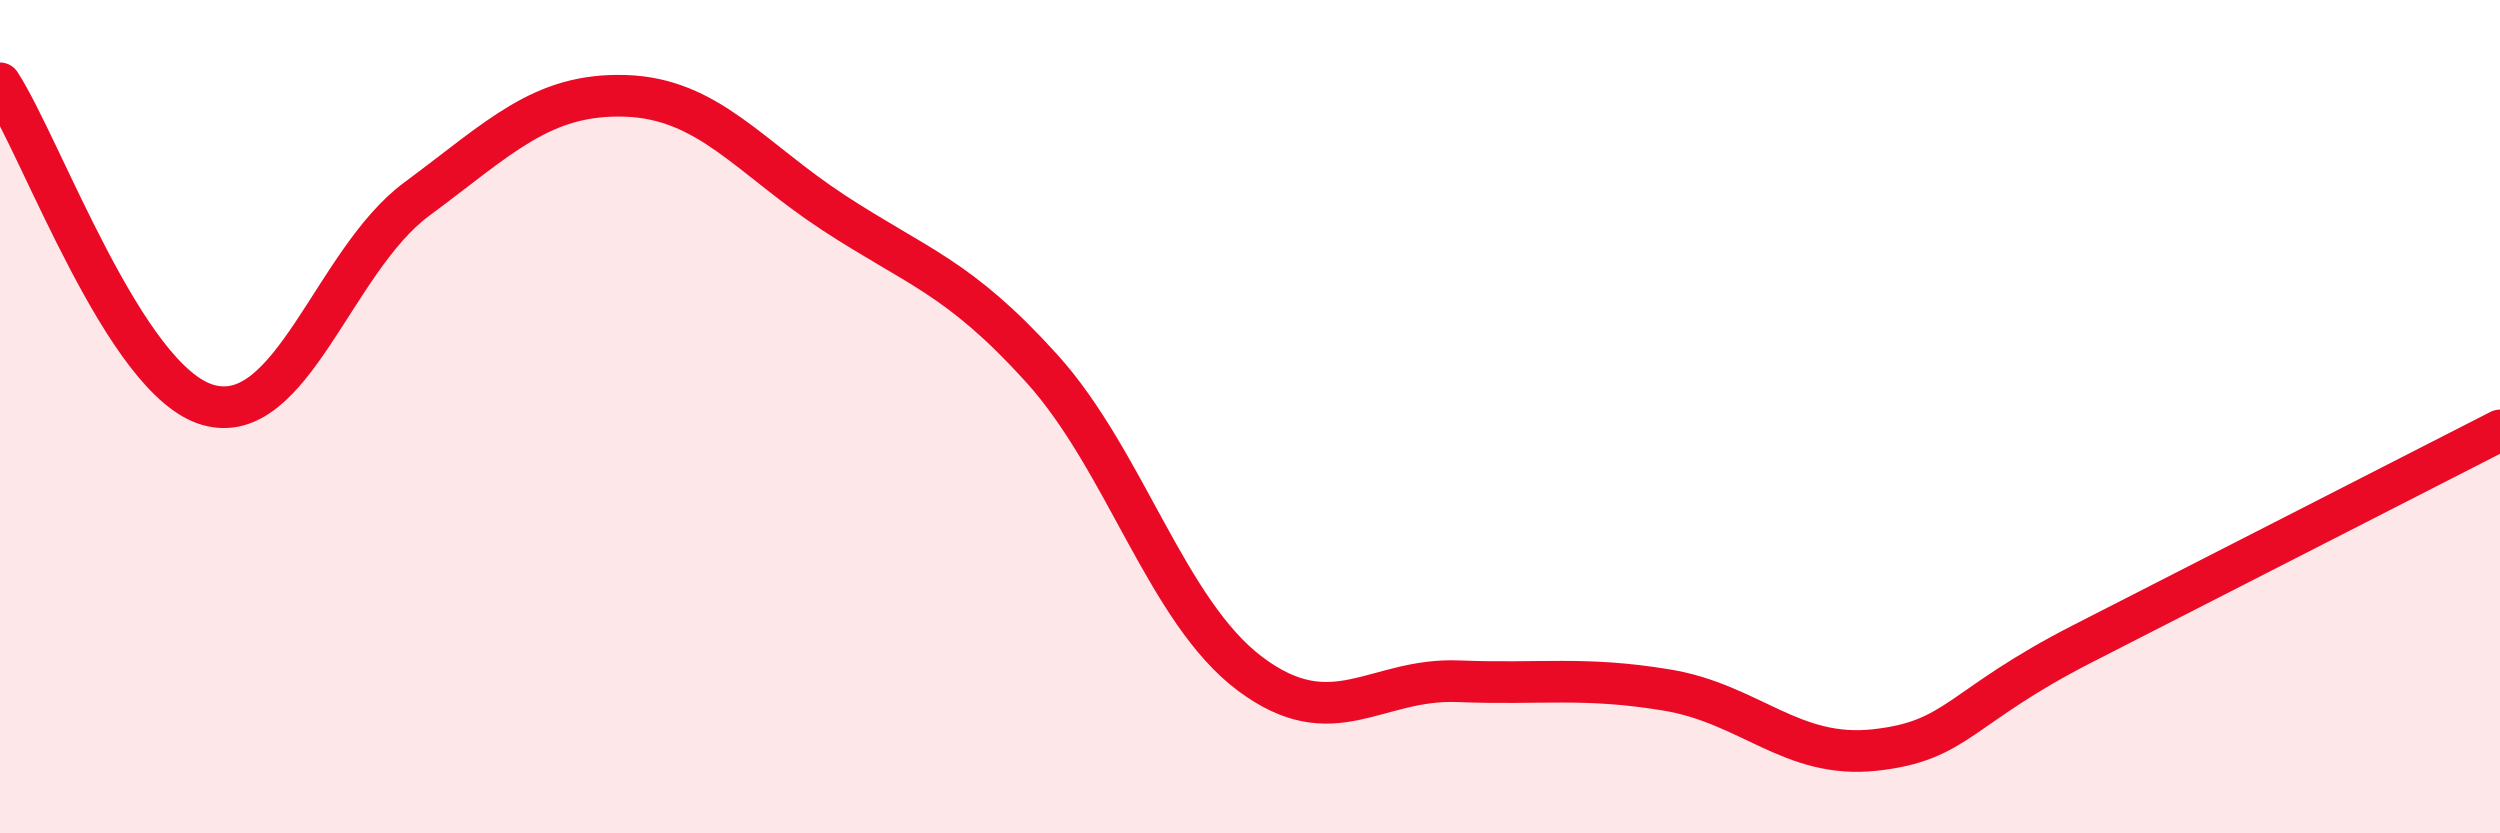
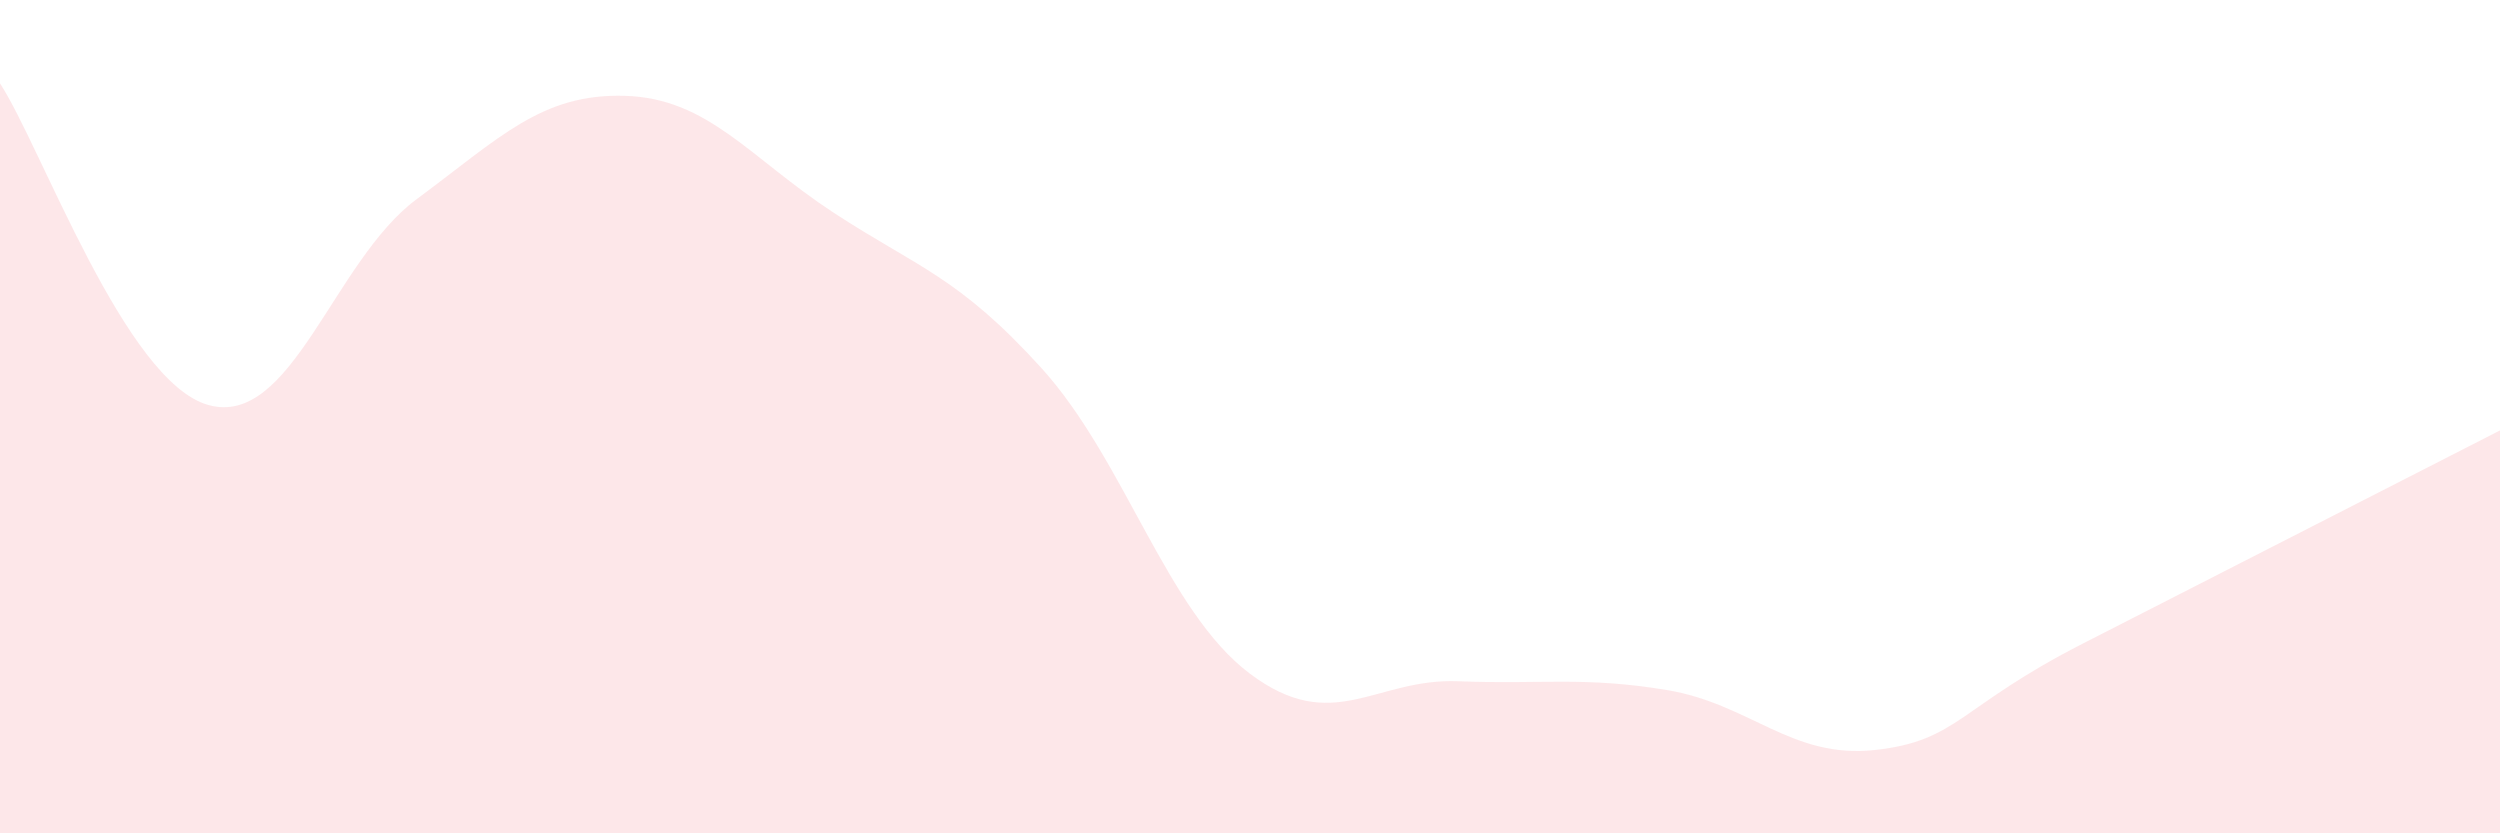
<svg xmlns="http://www.w3.org/2000/svg" width="60" height="20" viewBox="0 0 60 20">
  <path d="M 0,2 C 1,3.54 3,9.16 5,9.72 C 7,10.28 8,6.26 10,4.78 C 12,3.3 13,2.24 15,2.3 C 17,2.36 18,3.79 20,5.1 C 22,6.41 23,6.63 25,8.84 C 27,11.05 28,14.67 30,16.17 C 32,17.67 33,16.27 35,16.35 C 37,16.43 38,16.23 40,16.56 C 42,16.89 43,18.22 45,18 C 47,17.78 47,16.97 50,15.44 C 53,13.91 58,11.35 60,10.33L60 20L0 20Z" fill="#EB0A25" opacity="0.1" stroke-linecap="round" stroke-linejoin="round" />
-   <path d="M 0,2 C 1,3.54 3,9.16 5,9.72 C 7,10.28 8,6.26 10,4.78 C 12,3.3 13,2.24 15,2.3 C 17,2.36 18,3.79 20,5.1 C 22,6.41 23,6.63 25,8.84 C 27,11.05 28,14.67 30,16.17 C 32,17.67 33,16.27 35,16.35 C 37,16.43 38,16.23 40,16.56 C 42,16.89 43,18.22 45,18 C 47,17.78 47,16.97 50,15.44 C 53,13.91 58,11.35 60,10.33" stroke="#EB0A25" stroke-width="1" fill="none" stroke-linecap="round" stroke-linejoin="round" />
</svg>